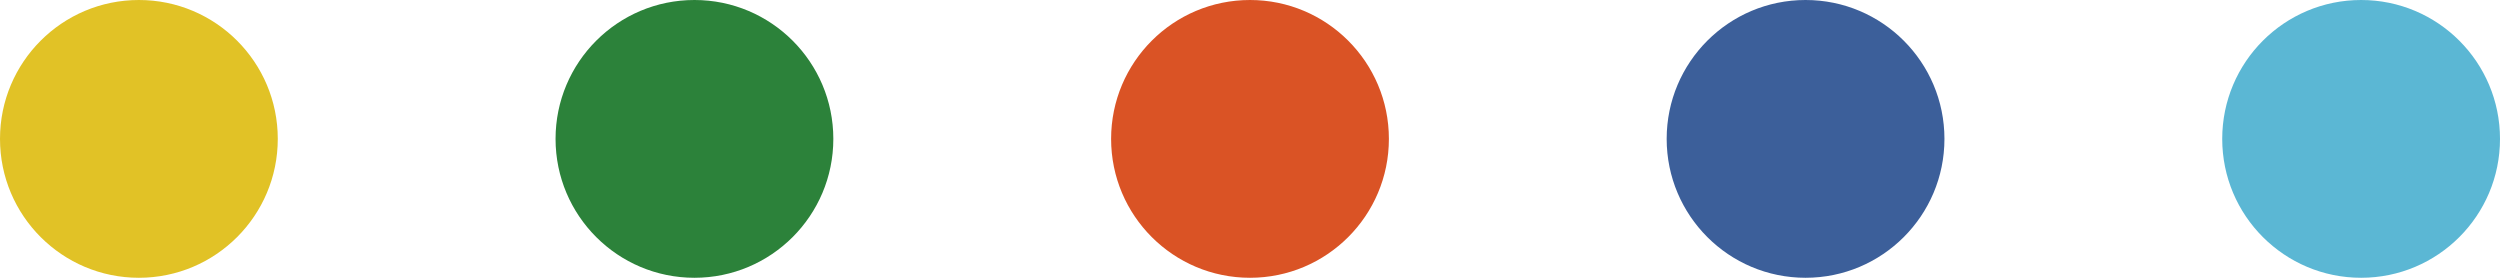
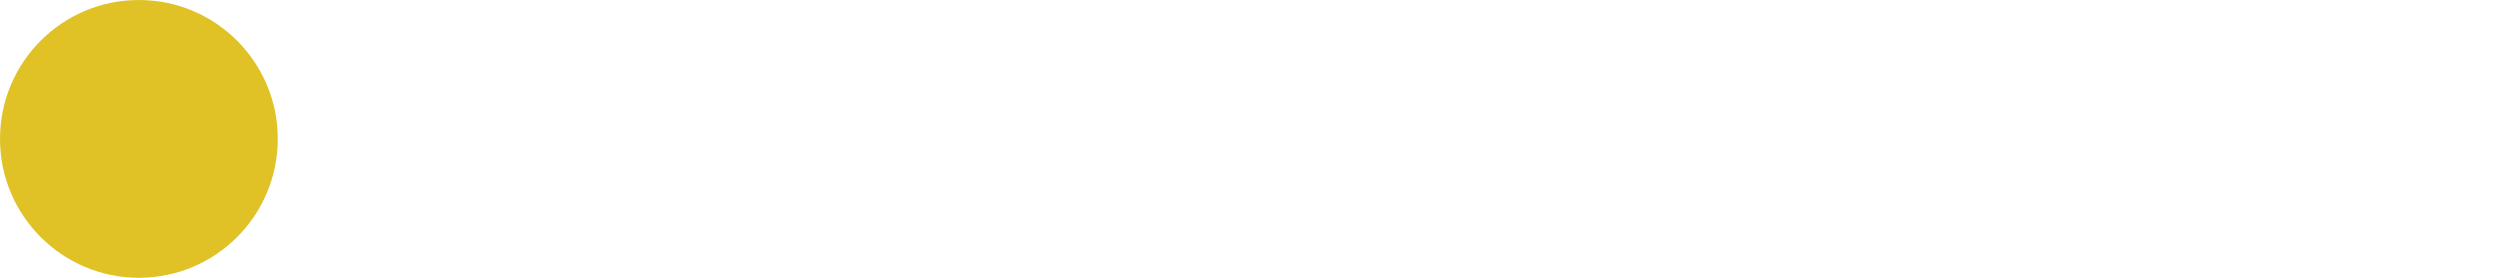
<svg xmlns="http://www.w3.org/2000/svg" width="72" height="8" viewBox="0 0 72 8">
  <g id="グループ_3680" data-name="グループ 3680" transform="translate(-600 -735)">
-     <circle id="楕円形_1646" data-name="楕円形 1646" cx="4" cy="4" r="4" transform="translate(632 743) rotate(-90)" fill="#da5325" />
-     <circle id="楕円形_1647" data-name="楕円形 1647" cx="4" cy="4" r="4" transform="translate(648 743) rotate(-90)" fill="#3c5f9a" />
-     <circle id="楕円形_1648" data-name="楕円形 1648" cx="4" cy="4" r="4" transform="translate(664 743) rotate(-90)" fill="#5bb7d4" />
-     <circle id="楕円形_1649" data-name="楕円形 1649" cx="4" cy="4" r="4" transform="translate(616 743) rotate(-90)" fill="#2c823a" />
    <circle id="楕円形_2963" data-name="楕円形 2963" cx="4" cy="4" r="4" transform="translate(600 743) rotate(-90)" fill="#e1c226" />
  </g>
</svg>